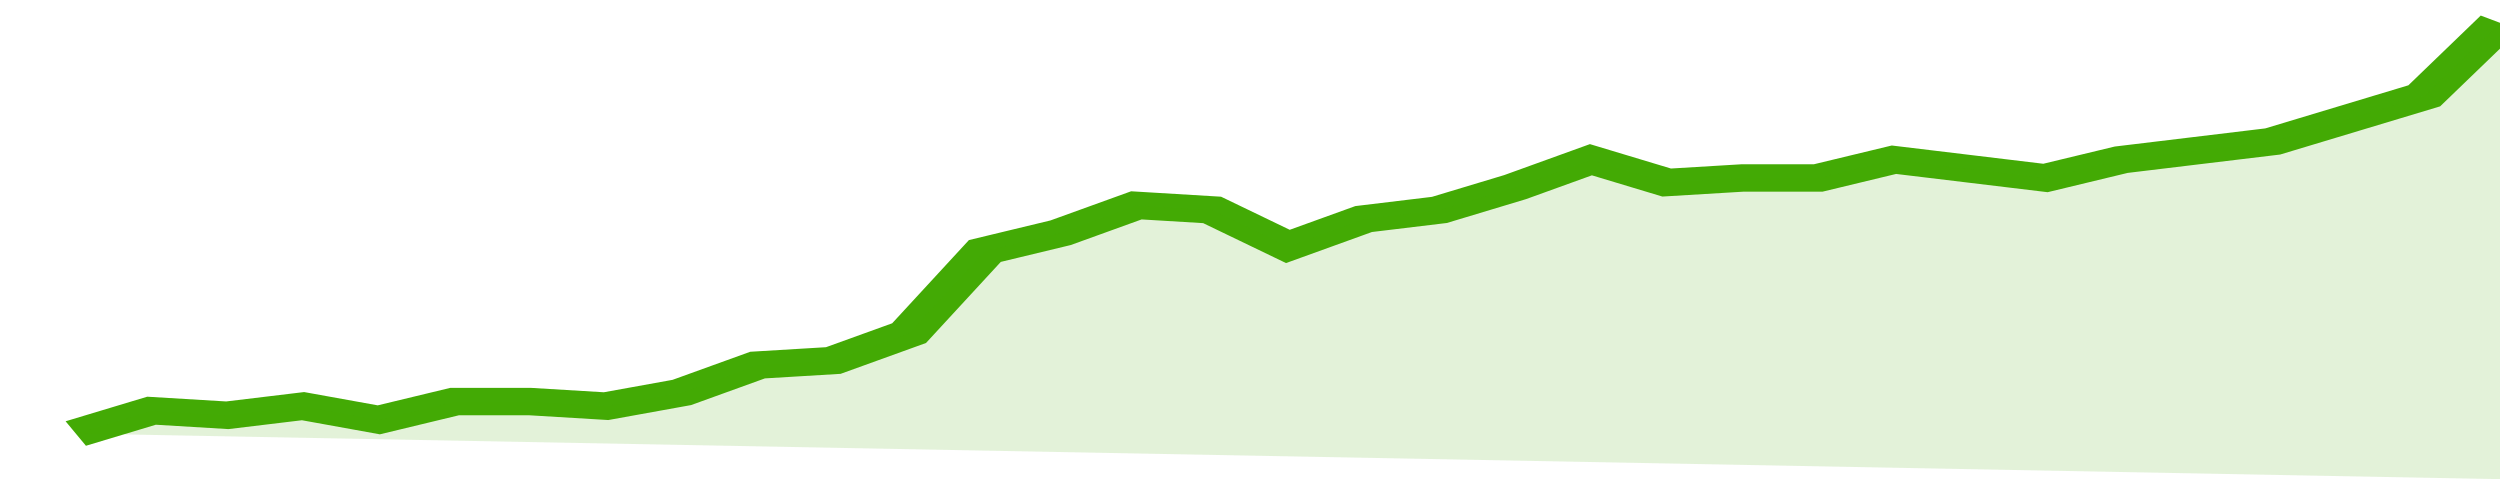
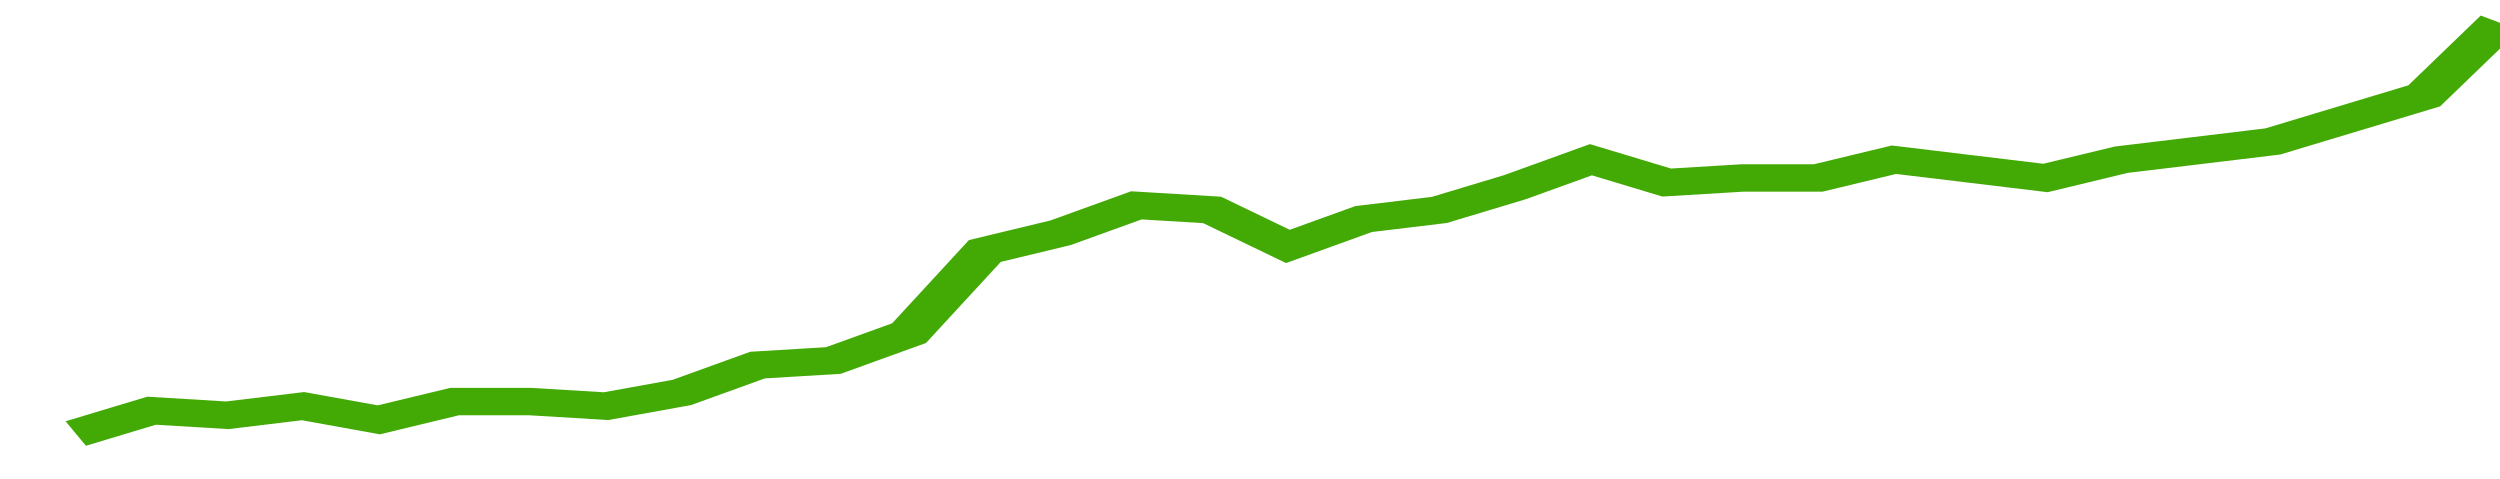
<svg xmlns="http://www.w3.org/2000/svg" viewBox="0 0 330 105" width="120" height="23" preserveAspectRatio="none">
  <polyline fill="none" stroke="#43AA05" stroke-width="6" points="10, 95 20, 90 30, 91 40, 89 50, 92 60, 88 70, 88 80, 89 90, 86 100, 80 110, 79 120, 73 130, 55 140, 51 150, 45 160, 46 170, 54 180, 48 190, 46 200, 41 210, 35 220, 40 230, 39 240, 39 250, 35 260, 37 270, 39 280, 35 290, 33 300, 31 310, 26 320, 21 330, 5 330, 5 "> </polyline>
-   <polygon fill="#43AA05" opacity="0.15" points="10, 95 20, 90 30, 91 40, 89 50, 92 60, 88 70, 88 80, 89 90, 86 100, 80 110, 79 120, 73 130, 55 140, 51 150, 45 160, 46 170, 54 180, 48 190, 46 200, 41 210, 35 220, 40 230, 39 240, 39 250, 35 260, 37 270, 39 280, 35 290, 33 300, 31 310, 26 320, 21 330, 5 330, 105 " />
</svg>